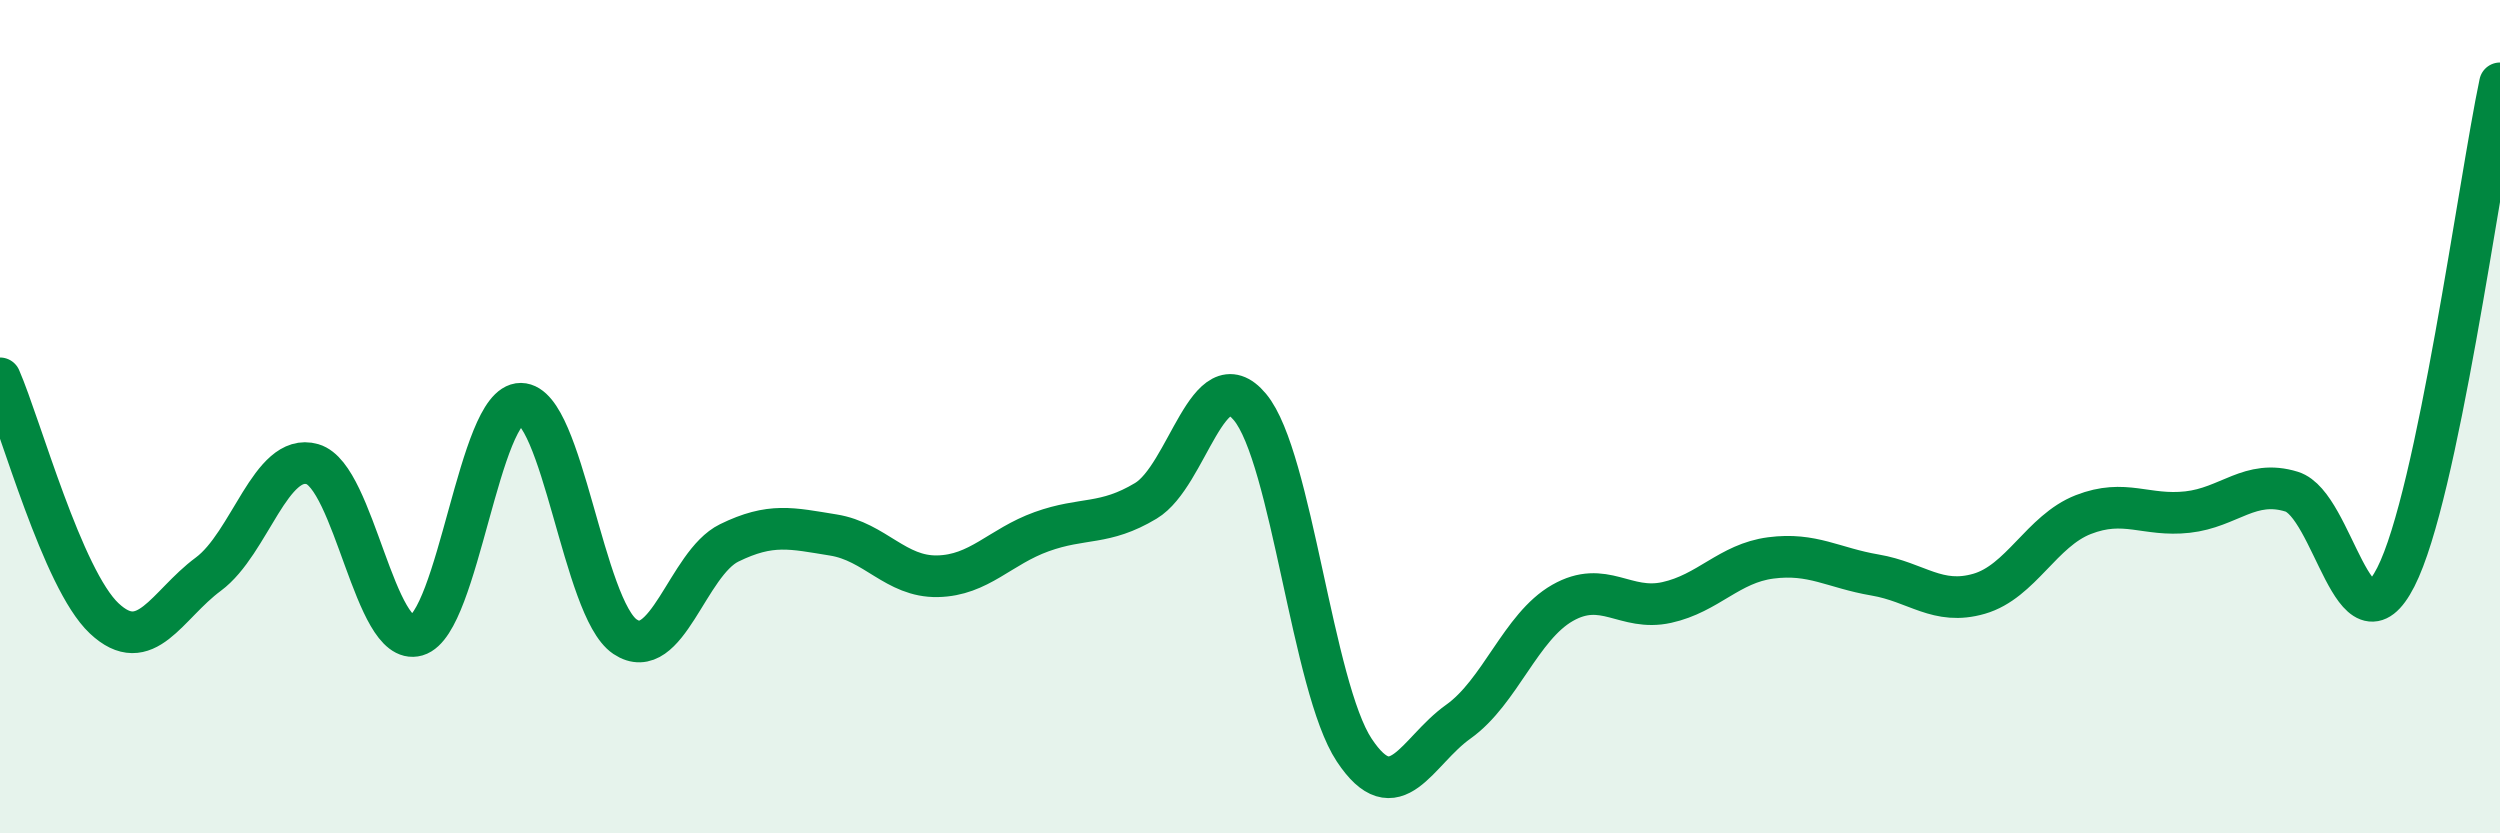
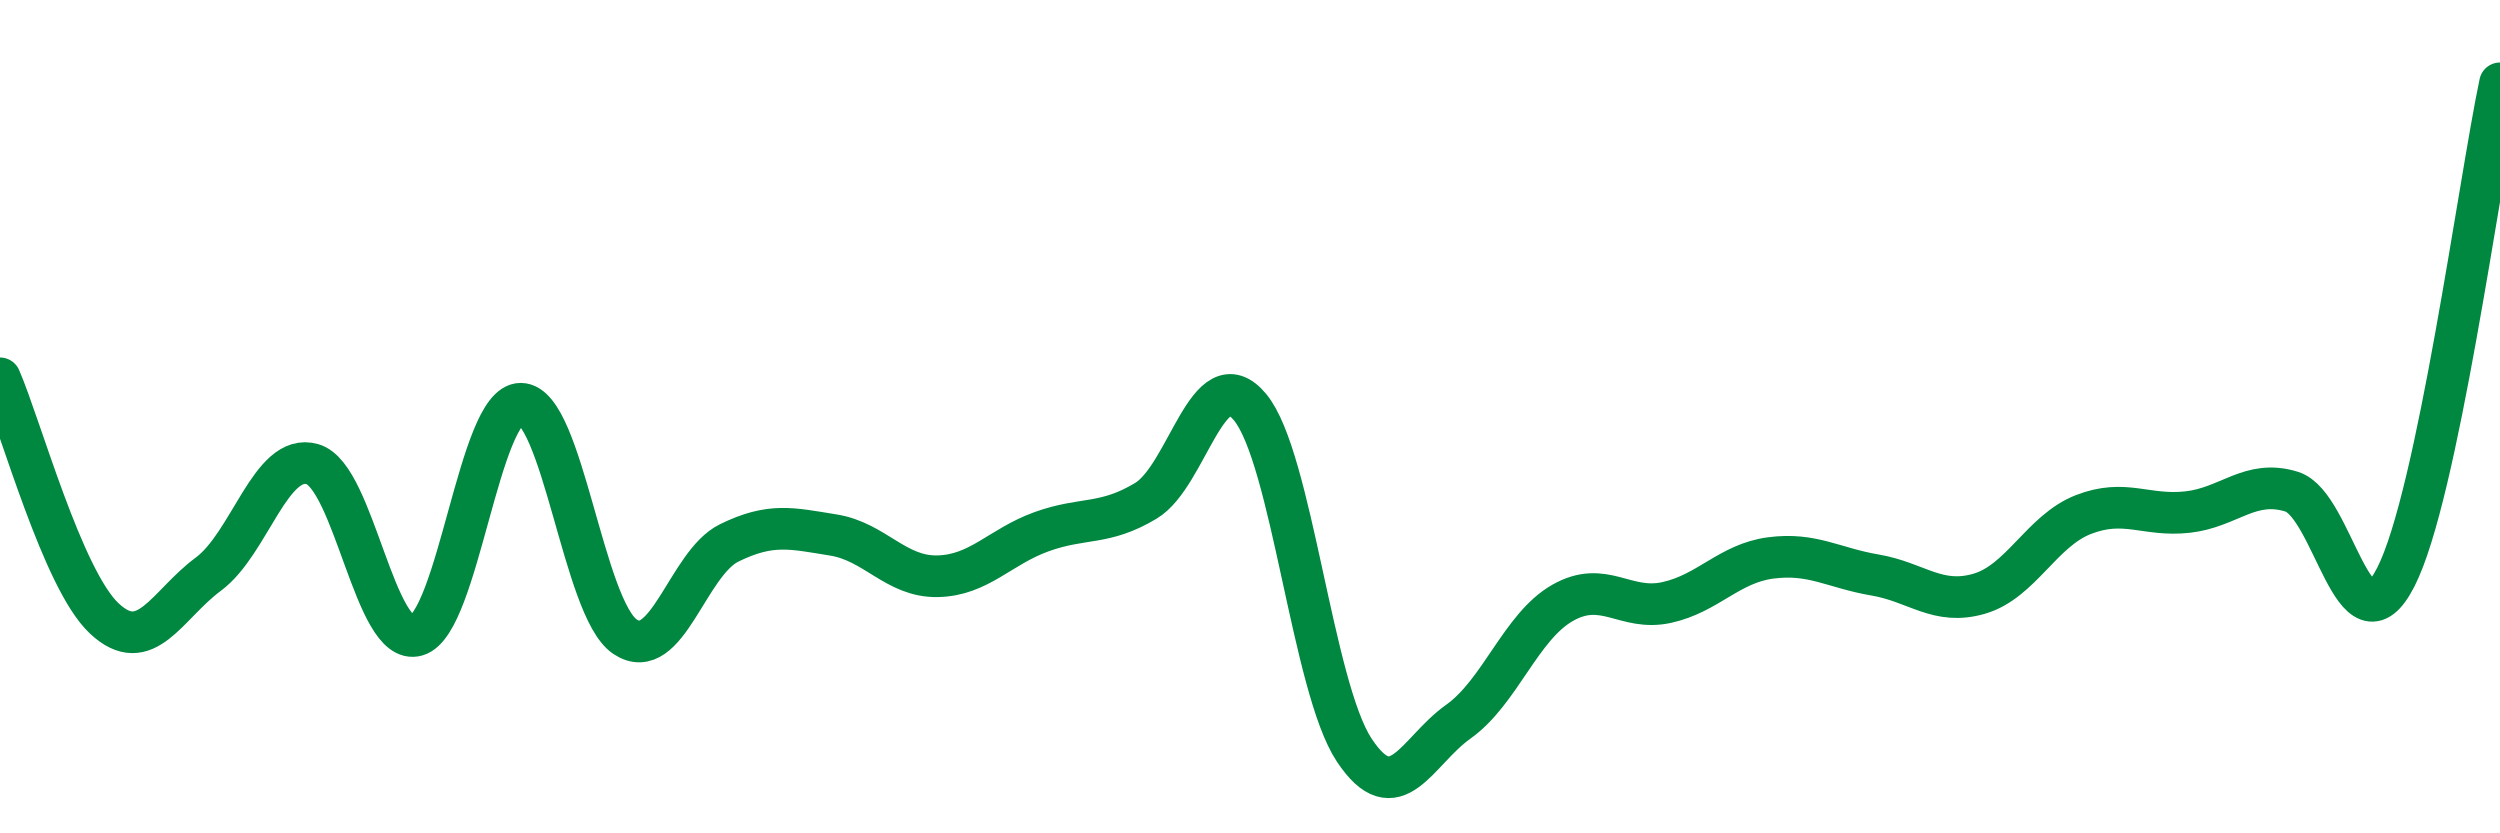
<svg xmlns="http://www.w3.org/2000/svg" width="60" height="20" viewBox="0 0 60 20">
-   <path d="M 0,9.08 C 0.5,10.23 1.5,13.9 2.5,14.84 C 3.5,15.78 4,14.52 5,13.78 C 6,13.04 6.5,10.85 7.5,11.14 C 8.5,11.43 9,15.54 10,15.25 C 11,14.96 11.5,9.68 12.5,9.69 C 13.5,9.7 14,14.61 15,15.28 C 16,15.95 16.5,13.52 17.5,13.03 C 18.5,12.54 19,12.68 20,12.84 C 21,13 21.5,13.85 22.5,13.83 C 23.5,13.81 24,13.12 25,12.76 C 26,12.4 26.5,12.62 27.5,12.02 C 28.5,11.42 29,8.57 30,9.77 C 31,10.97 31.5,16.49 32.5,18 C 33.5,19.51 34,18.03 35,17.32 C 36,16.61 36.5,15.04 37.5,14.47 C 38.5,13.9 39,14.68 40,14.46 C 41,14.24 41.5,13.52 42.5,13.39 C 43.5,13.26 44,13.63 45,13.8 C 46,13.97 46.5,14.54 47.5,14.25 C 48.5,13.96 49,12.74 50,12.35 C 51,11.96 51.5,12.4 52.5,12.29 C 53.5,12.18 54,11.49 55,11.8 C 56,12.11 56.5,15.81 57.5,13.85 C 58.5,11.89 59.5,4.37 60,2L60 20L0 20Z" fill="#008740" opacity="0.1" stroke-linecap="round" stroke-linejoin="round" />
  <path d="M 0,9.08 C 0.5,10.23 1.5,13.9 2.5,14.84 C 3.5,15.78 4,14.52 5,13.78 C 6,13.04 6.5,10.85 7.5,11.14 C 8.5,11.43 9,15.54 10,15.25 C 11,14.96 11.5,9.68 12.5,9.69 C 13.5,9.7 14,14.61 15,15.28 C 16,15.95 16.5,13.52 17.5,13.03 C 18.5,12.54 19,12.68 20,12.84 C 21,13 21.5,13.85 22.5,13.83 C 23.5,13.81 24,13.12 25,12.76 C 26,12.4 26.5,12.62 27.5,12.02 C 28.5,11.42 29,8.57 30,9.77 C 31,10.97 31.5,16.49 32.5,18 C 33.5,19.51 34,18.03 35,17.32 C 36,16.61 36.5,15.04 37.5,14.47 C 38.5,13.9 39,14.68 40,14.46 C 41,14.24 41.5,13.52 42.5,13.39 C 43.5,13.26 44,13.63 45,13.8 C 46,13.97 46.5,14.54 47.5,14.25 C 48.5,13.96 49,12.74 50,12.35 C 51,11.96 51.5,12.4 52.5,12.29 C 53.5,12.18 54,11.49 55,11.8 C 56,12.11 56.5,15.81 57.5,13.85 C 58.5,11.89 59.5,4.37 60,2" stroke="#008740" stroke-width="1" fill="none" stroke-linecap="round" stroke-linejoin="round" />
</svg>